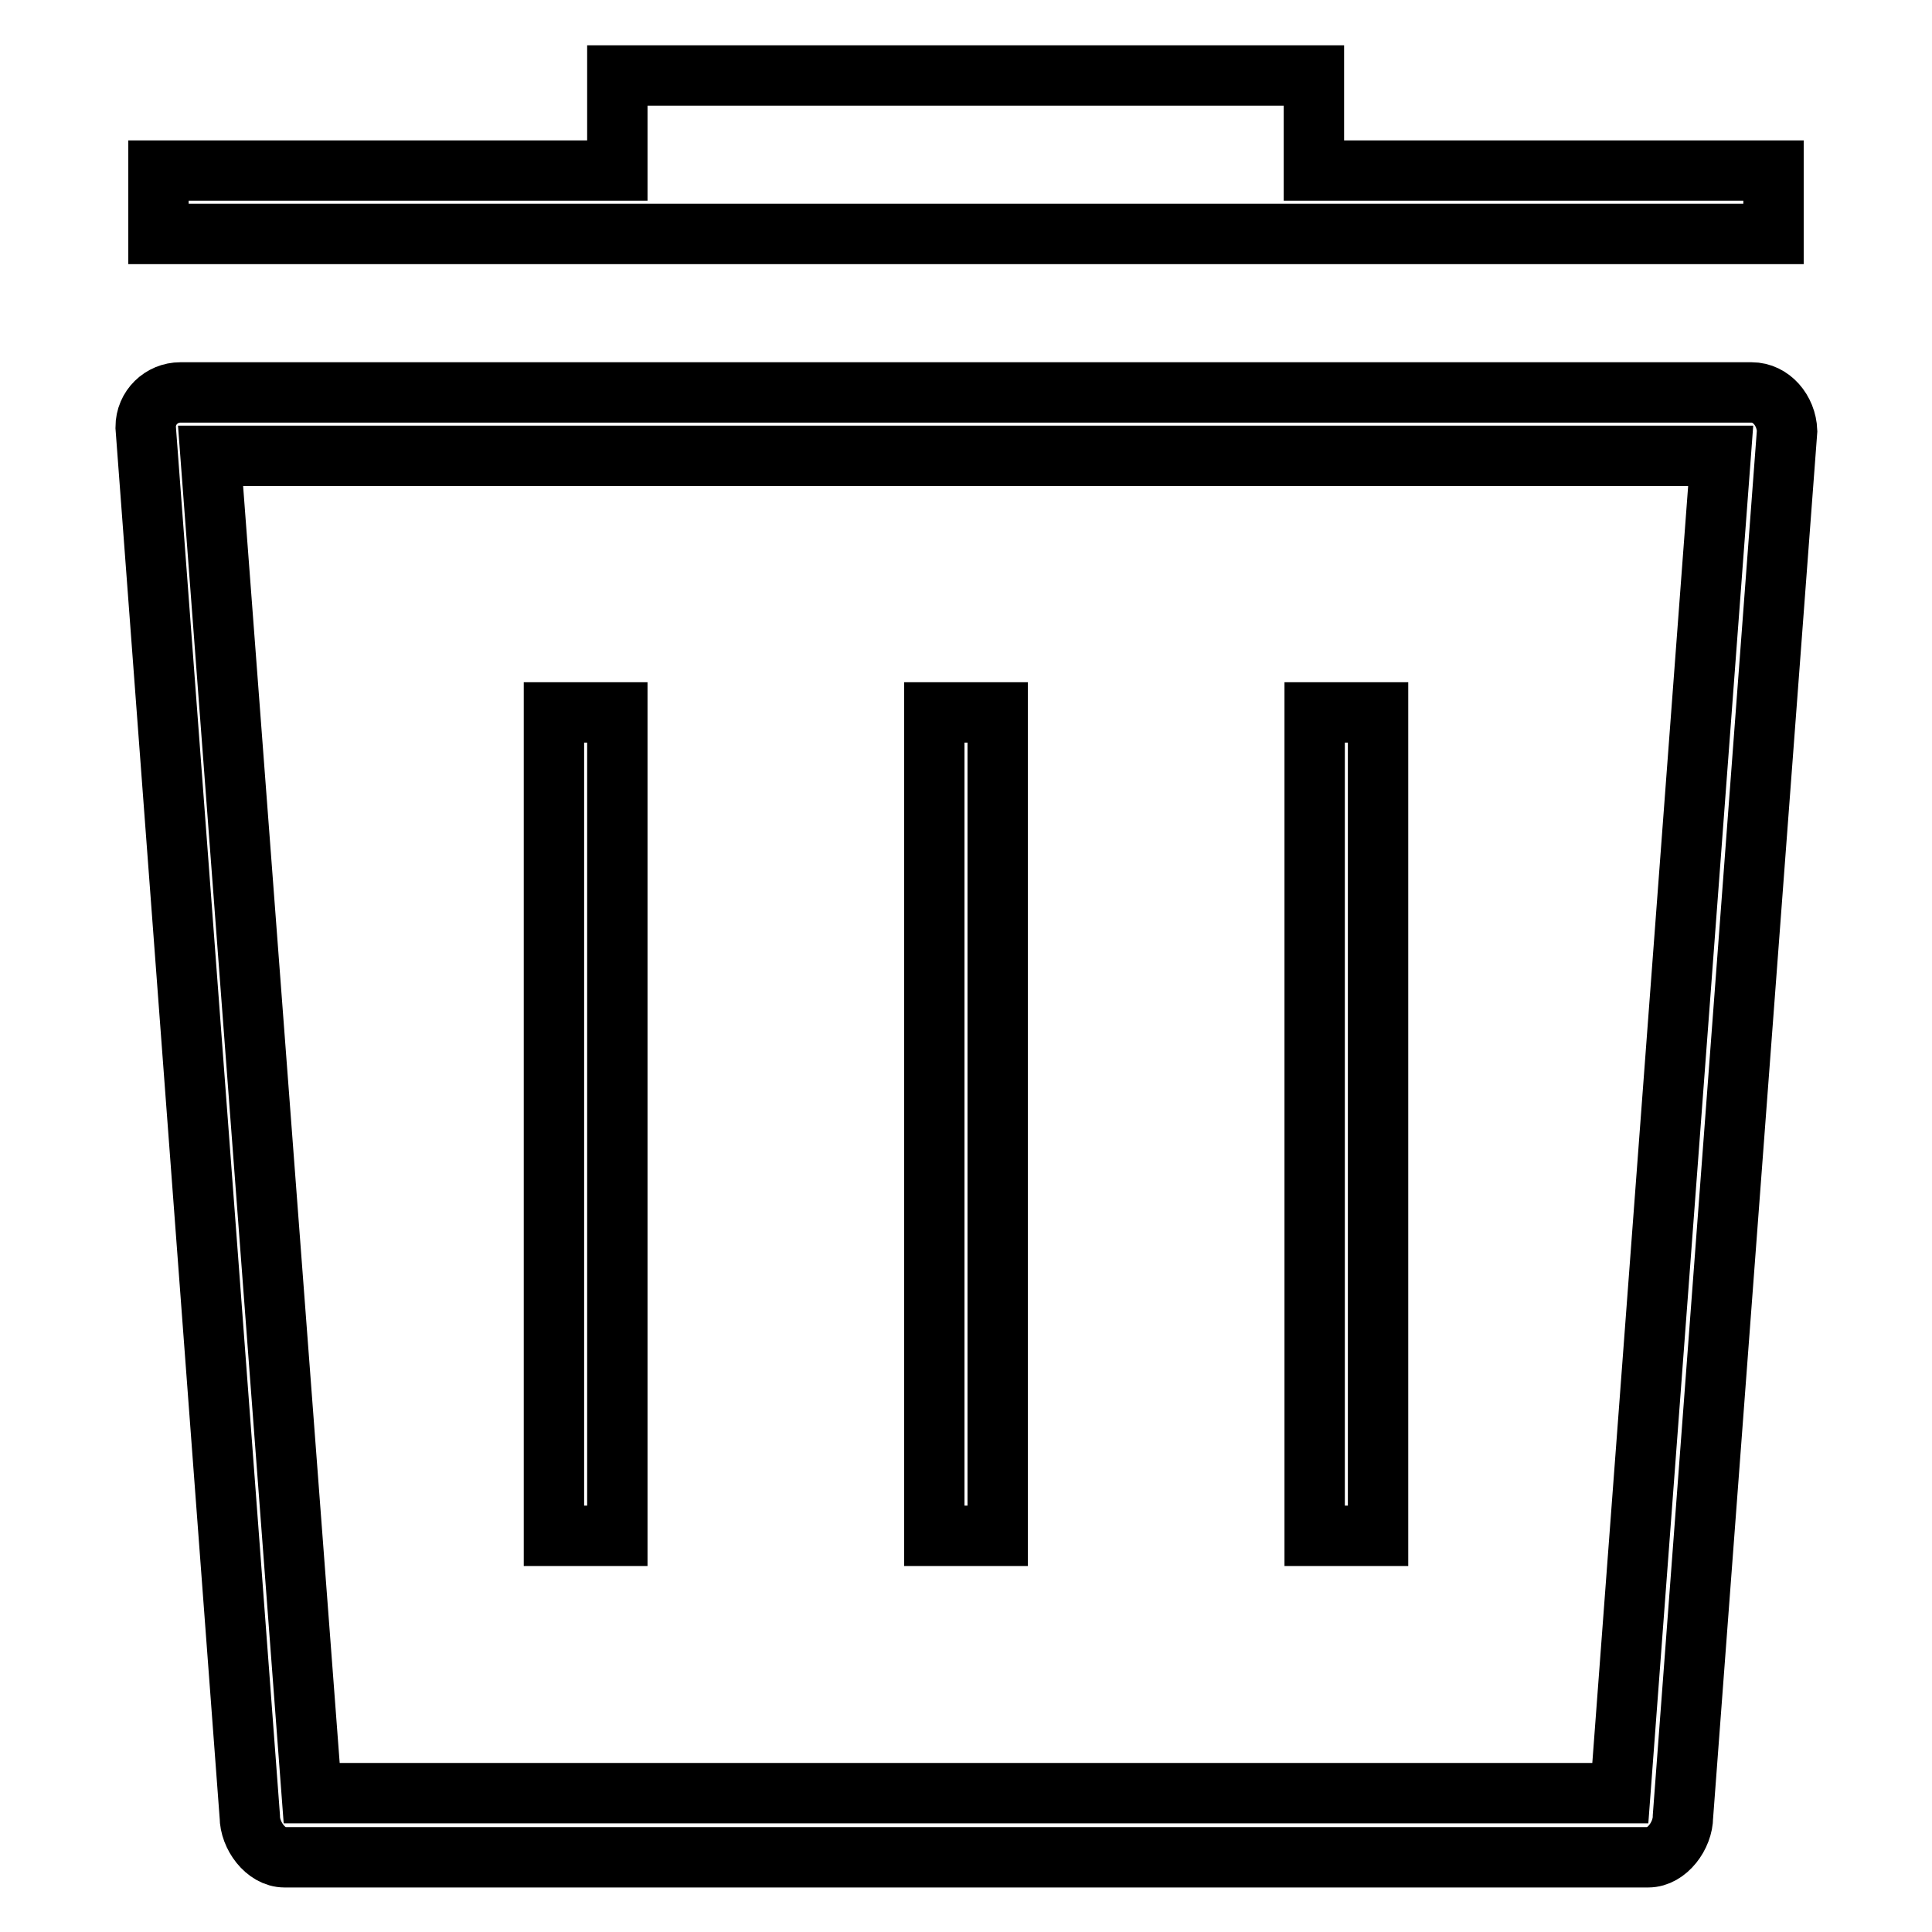
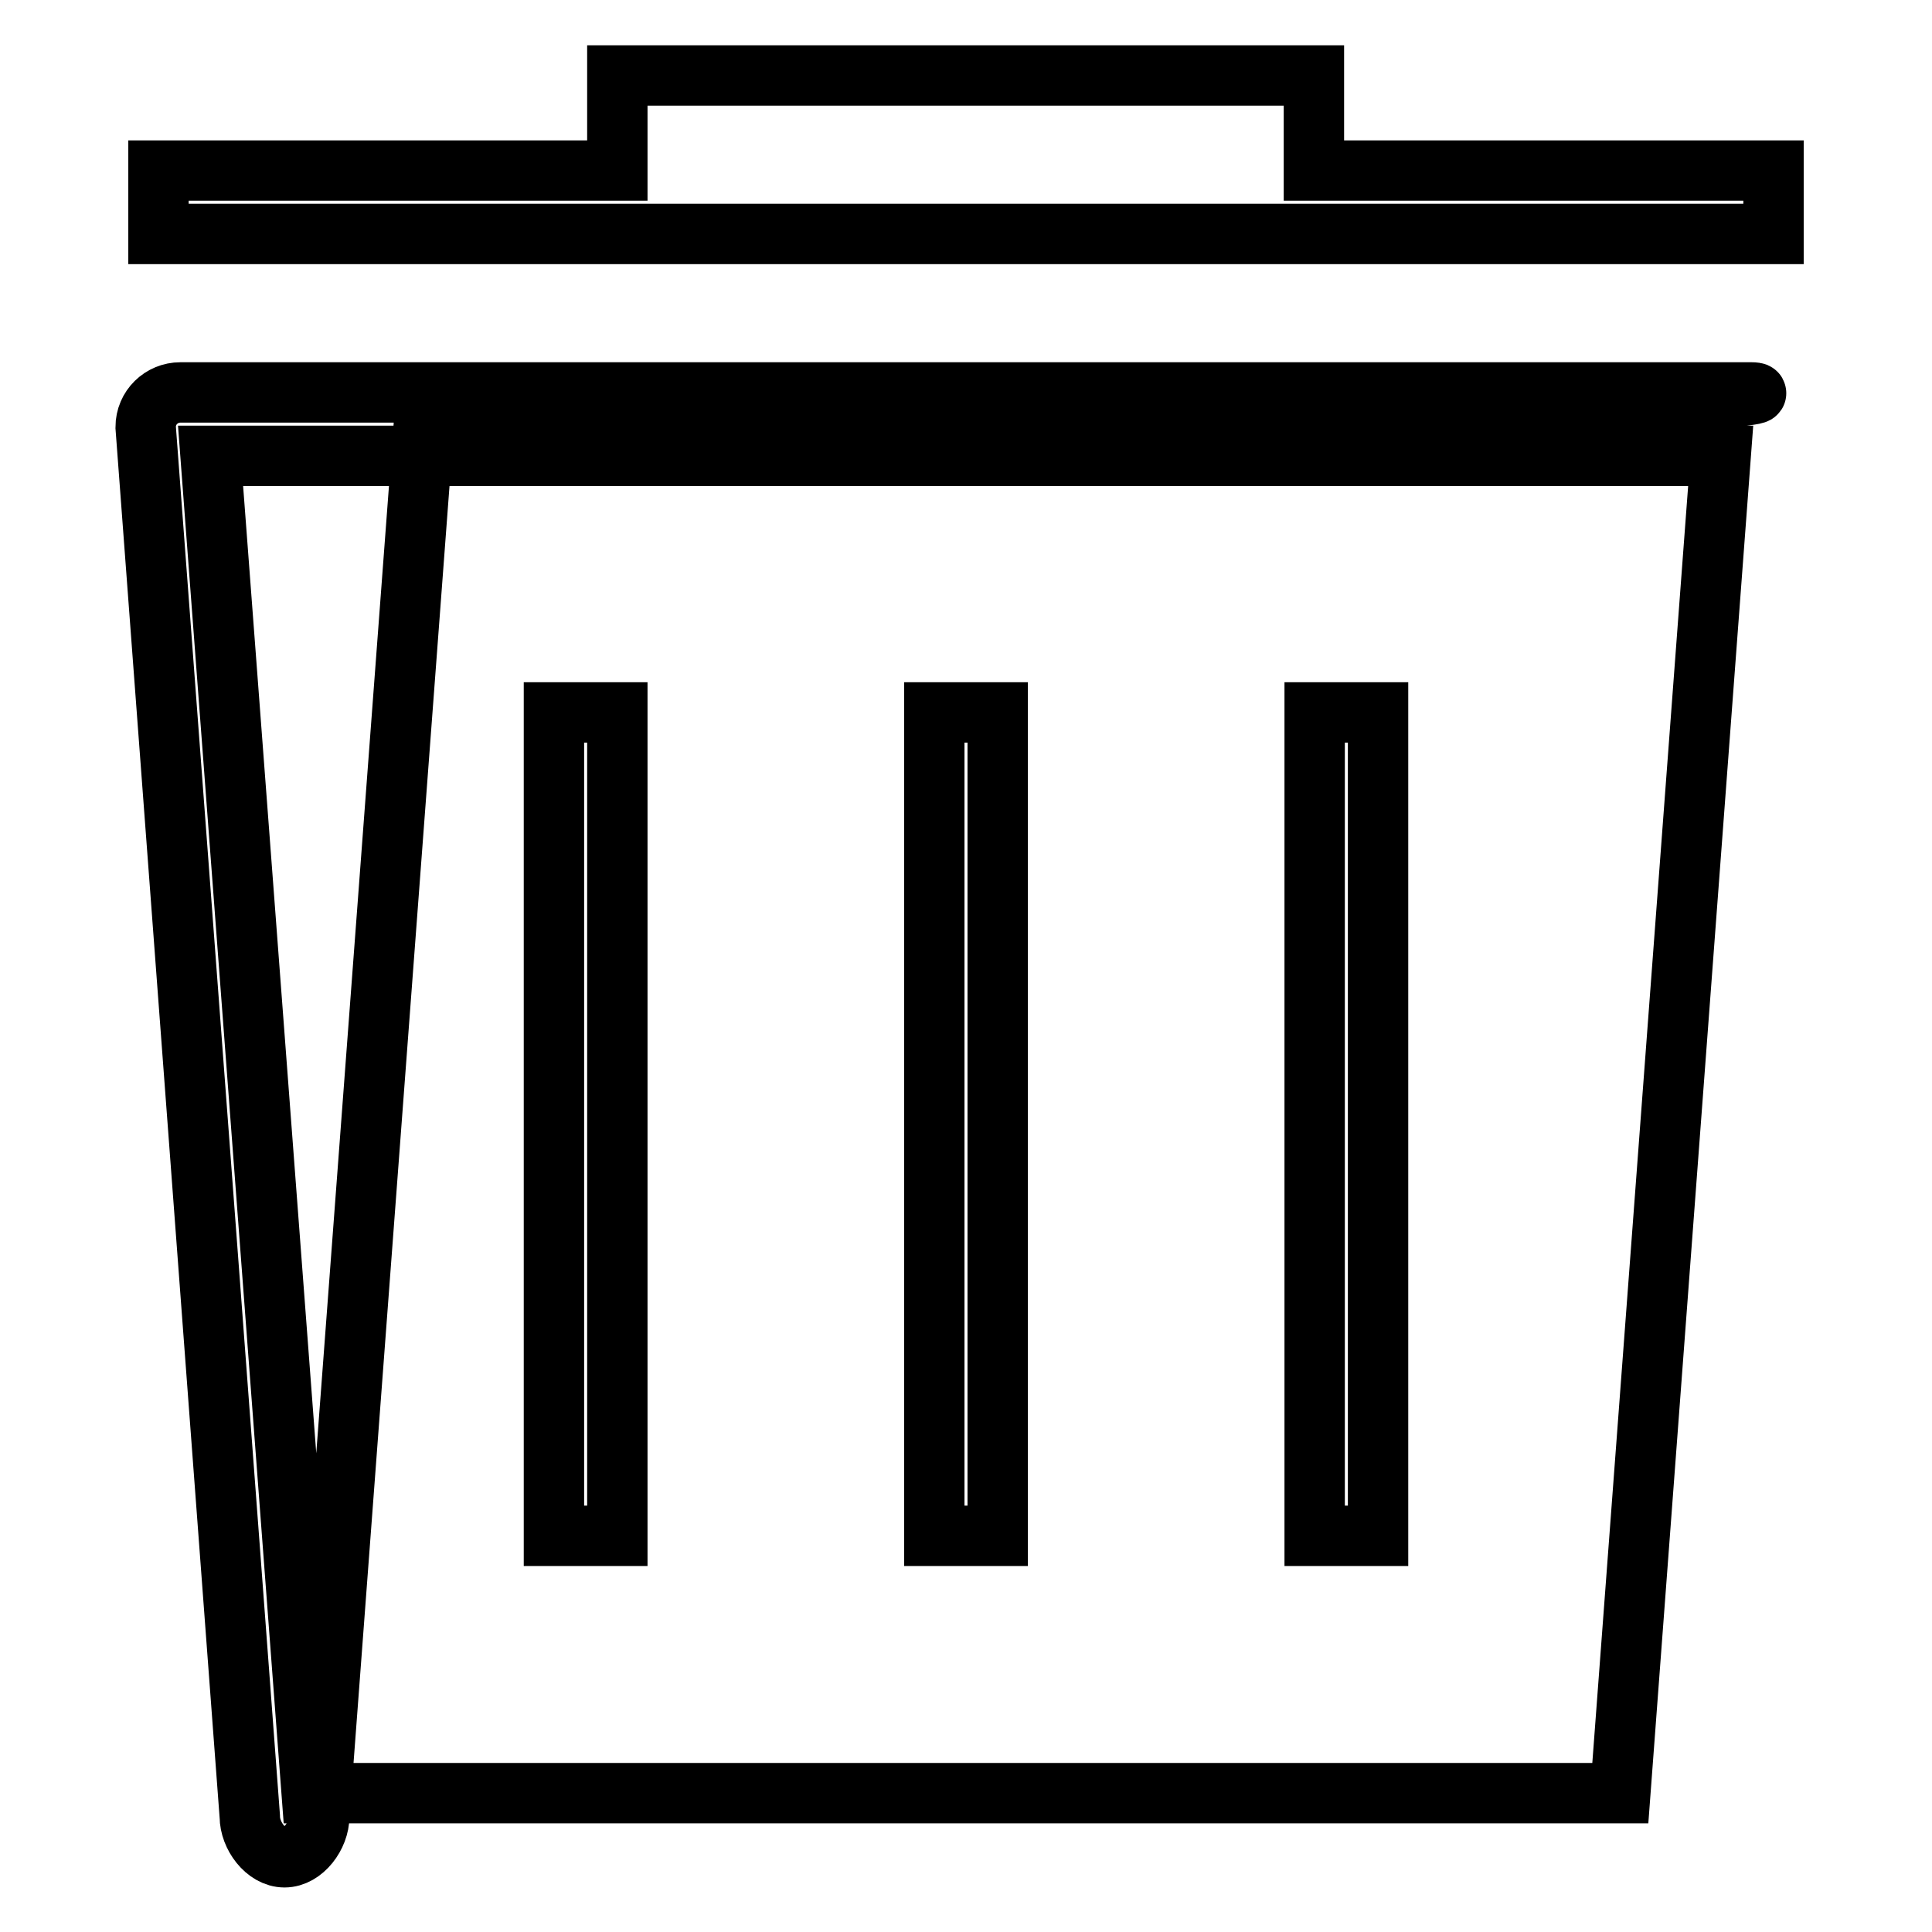
<svg xmlns="http://www.w3.org/2000/svg" version="1.1" x="0px" y="0px" viewBox="0 0 256 256" enable-background="new 0 0 256 256" xml:space="preserve">
  <g>
-     <path stroke-width="8" fill-opacity="0" stroke="#000000" d="M232.1,52H23.9c-2.5,0-4.6,2-4.6,4.6l13.8,184.1c0,2.5,2.1,5.4,4.6,5.4h180.7c2.5,0,4.6-2.9,4.6-5.4 l13.8-183.6C236.7,54.4,234.7,52,232.1,52z M214.7,237.6H41.3L27.9,60.4h200.1L214.7,237.6z M123.8,94.4h8.4v109.1h-8.4V94.4z  M73.4,94.4h8.4v109.1h-8.4V94.4z M174.2,94.4h8.4v109.1h-8.4V94.4z M235,22.6h-60.9V10H81.8v12.6H21V31h214V22.6z" />
+     <path stroke-width="8" fill-opacity="0" stroke="#000000" d="M232.1,52H23.9c-2.5,0-4.6,2-4.6,4.6l13.8,184.1c0,2.5,2.1,5.4,4.6,5.4c2.5,0,4.6-2.9,4.6-5.4 l13.8-183.6C236.7,54.4,234.7,52,232.1,52z M214.7,237.6H41.3L27.9,60.4h200.1L214.7,237.6z M123.8,94.4h8.4v109.1h-8.4V94.4z  M73.4,94.4h8.4v109.1h-8.4V94.4z M174.2,94.4h8.4v109.1h-8.4V94.4z M235,22.6h-60.9V10H81.8v12.6H21V31h214V22.6z" />
  </g>
</svg>